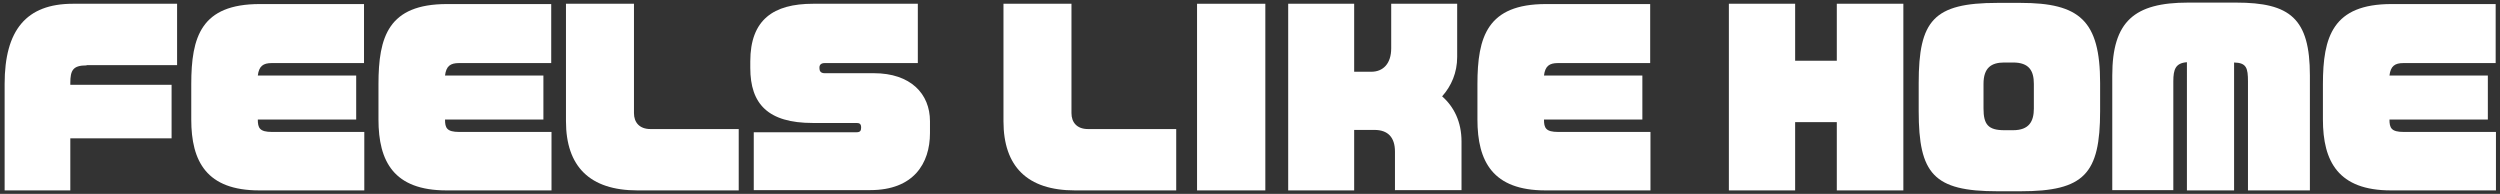
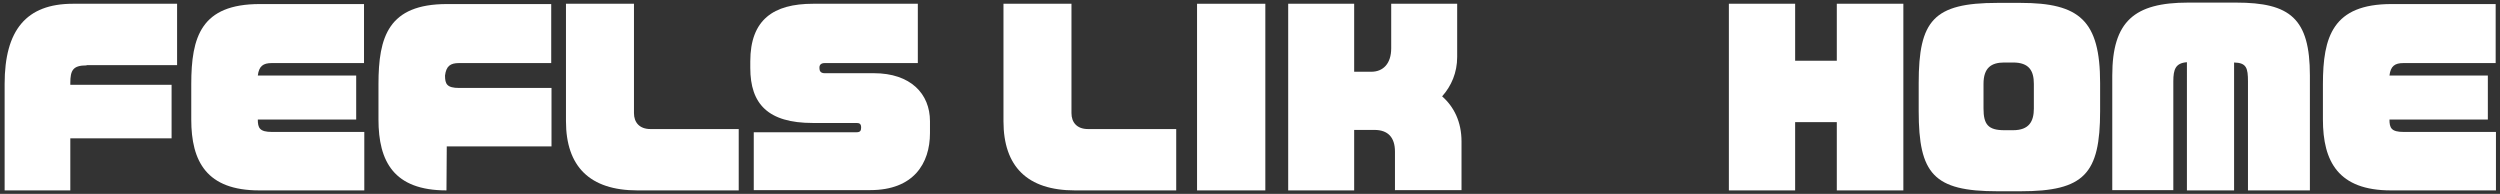
<svg xmlns="http://www.w3.org/2000/svg" id="_レイヤー_1" data-name="レイヤー_1" version="1.1" viewBox="0 0 864 67">
  <rect x="0" y="0" width="864" height="67" fill="#333333" stroke="none" />
  <defs>
    <style>
      .st0 {
        fill: #fff;
      }
    </style>
  </defs>
  <path class="st0" d="M29.9,22.6c-4.7,0-5.6,1.7-5.6,6.1v.6h35v18.5H24.3v18H1.6V29C1.6,10.4,9.1,1.3,25.2,1.3h36v21.2h-31.2Z" />
  <path class="st0" d="M89.6,65.8c-18.2,0-23.5-10-23.5-24.5v-12.2c0-16.4,3.4-27.7,23.7-27.7h36v20.4h-31.9c-2.9,0-4.4,1-4.8,4.3h34v15.2h-34c0,2.9.6,4.3,4.9,4.3h31.9v20.2h-36.2Z" />
-   <path class="st0" d="M154.3,65.8c-18.2,0-23.5-10-23.5-24.5v-12.2c0-16.4,3.4-27.7,23.7-27.7h36v20.4h-31.9c-2.9,0-4.4,1-4.8,4.3h34v15.2h-34c0,2.9.6,4.3,4.9,4.3h31.9v20.2h-36.2Z" />
+   <path class="st0" d="M154.3,65.8c-18.2,0-23.5-10-23.5-24.5v-12.2c0-16.4,3.4-27.7,23.7-27.7h36v20.4h-31.9c-2.9,0-4.4,1-4.8,4.3h34h-34c0,2.9.6,4.3,4.9,4.3h31.9v20.2h-36.2Z" />
  <path class="st0" d="M220.3,65.8c-16.5,0-24.7-8.3-24.7-23.9V1.3h23.5v37.8c0,3.2,1.9,5.5,5.7,5.5h30.5v21.2h-35Z" />
  <path class="st0" d="M300.7,65.7h-40.2v-20h35.6c1.1,0,1.5-.5,1.5-1.5v-.2c0-1.1-.5-1.5-1.5-1.5h-15.2c-15.5,0-21.6-6.6-21.6-19v-2.3c0-14.4,8-19.9,21.7-19.9h36.2v20.5h-32.2c-1.2,0-1.8.6-1.8,1.5v.3c0,.9.4,1.7,1.8,1.7h17c12.7,0,19.4,7.1,19.4,16.6v4.1c0,10.5-5.7,19.7-20.6,19.7Z" />
  <path class="st0" d="M371.5,65.8c-16.5,0-24.7-8.3-24.7-23.9V1.3h23.5v37.8c0,3.2,1.9,5.5,5.7,5.5h30.5v21.2h-35Z" />
  <path class="st0" d="M413.7,65.8V1.3h23.6v64.5h-23.6Z" />
  <path class="st0" d="M482.1,65.8v-13.4c0-4.9-2.4-7.5-7.1-7.5h-7v20.9h-22.8V1.3h22.8v23.5h5.9c4.1,0,6.9-2.8,6.9-8.1V1.3h22.8v18.4c0,5.4-2,10-5.2,13.6,4.1,3.6,6.7,8.8,6.7,15.6v16.8h-22.9Z" />
-   <path class="st0" d="M534.1,65.8c-18.2,0-23.5-10-23.5-24.5v-12.2c0-16.4,3.4-27.7,23.7-27.7h36v20.4h-31.9c-2.9,0-4.4,1-4.8,4.3h34v15.2h-34c0,2.9.6,4.3,4.9,4.3h31.9v20.2h-36.2Z" />
  <path class="st0" d="M634.8,65.8v-23.6h-14.4v23.6h-22.9V1.3h22.9v19.7h14.4V1.3h23v64.5h-23Z" />
  <path class="st0" d="M698.3,66.1h-8c-22,0-27.2-6-27.2-27.7v-9.7c0-21.6,5.1-27.7,27.2-27.7h8c20.4,0,27.5,6.1,27.5,27.7v9.7c0,21.7-5.5,27.7-27.5,27.7ZM702.9,29c0-4.5-1.6-7.4-7.2-7.4h-3c-4.5,0-7.2,1.8-7.2,7.4v8.5c0,5.5,1.6,7.5,7.2,7.5h3c5.6,0,7.2-3.1,7.2-7.5v-8.5Z" />
  <path class="st0" d="M776.9,65.8V28.2c0-4.7-.5-6.5-4.8-6.6v44.2h-16.3V21.5c-3.9.3-4.7,2.4-4.7,6.6v37.6h-21.1V26.1c0-18.8,7.7-25.2,26.2-25.2h16.6c18.7,0,25.5,5.5,25.5,25.2v39.7h-21.3Z" />
  <path class="st0" d="M826.3,65.8c-18.2,0-23.5-10-23.5-24.5v-12.2c0-16.4,3.4-27.7,23.7-27.7h36v20.4h-31.9c-2.9,0-4.4,1-4.8,4.3h34v15.2h-34c0,2.9.6,4.3,4.9,4.3h31.9v20.2h-36.2Z" />
</svg>